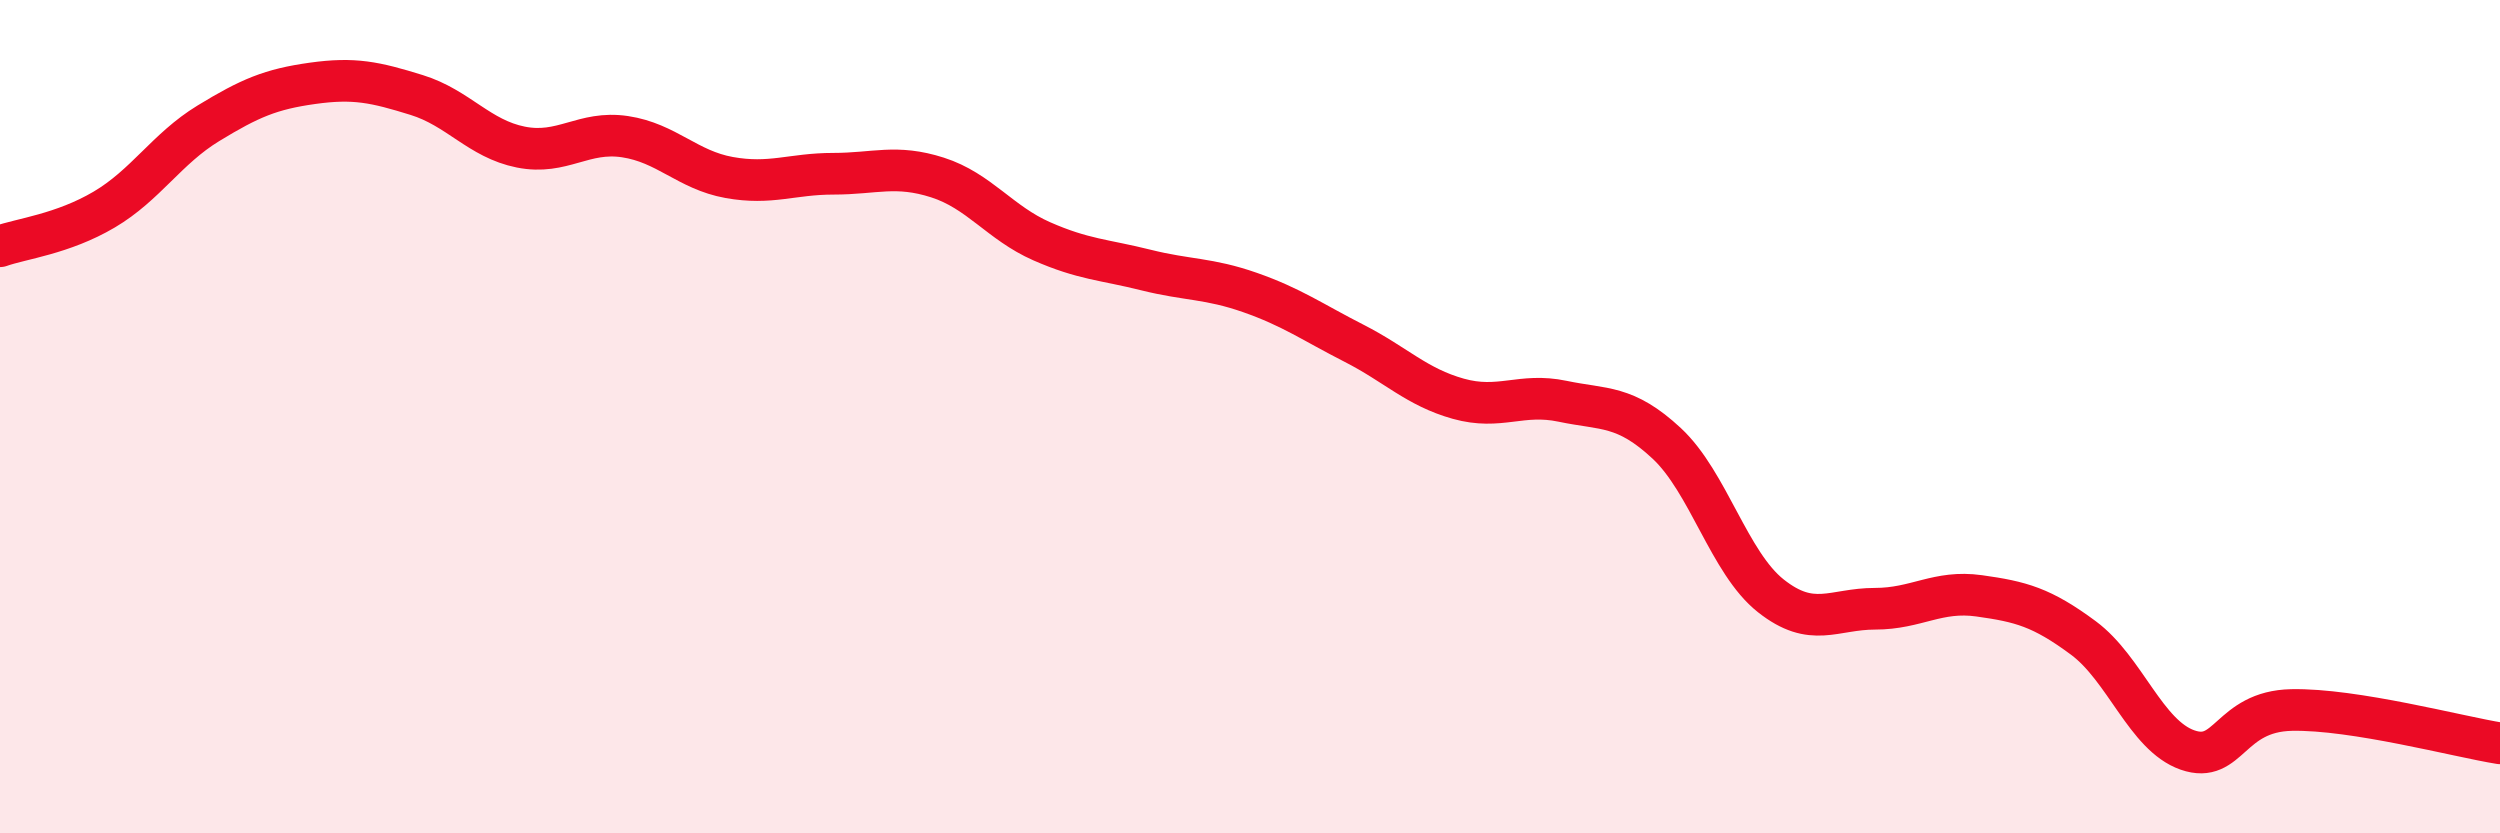
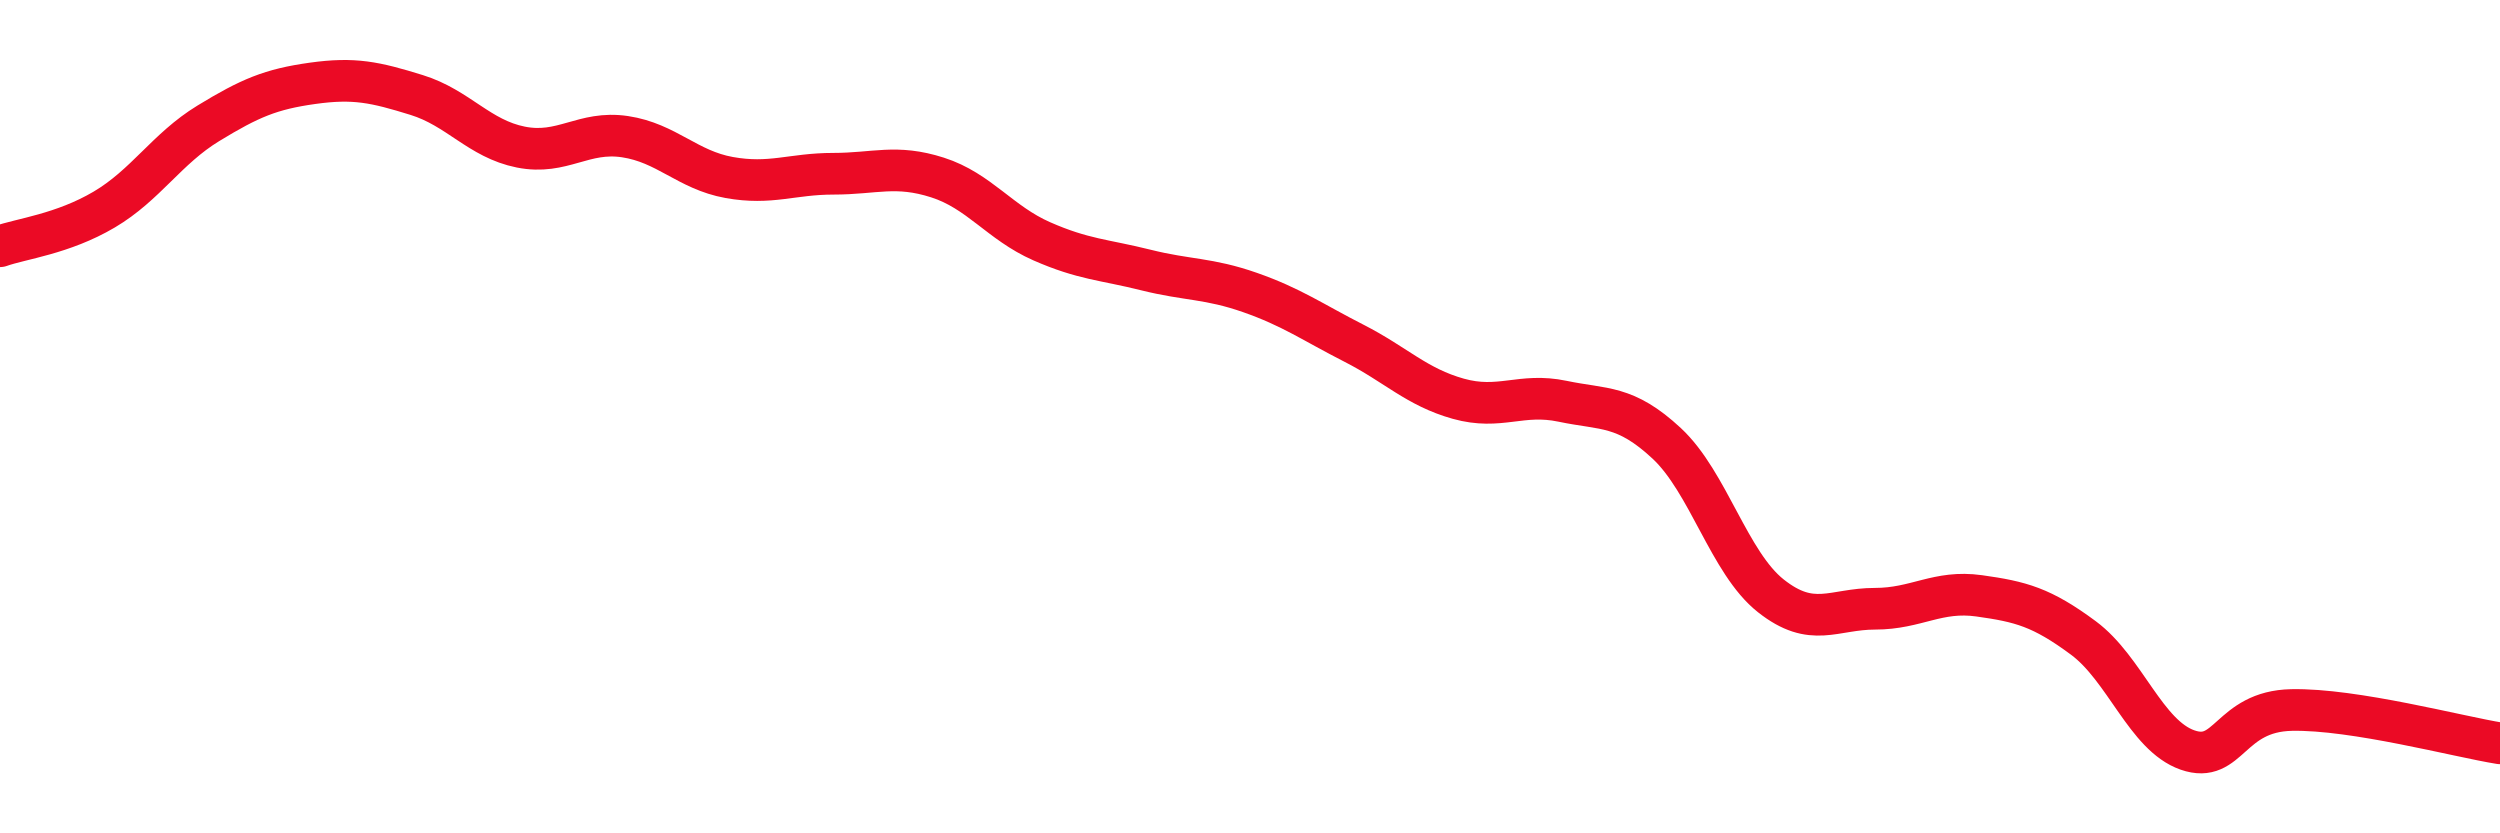
<svg xmlns="http://www.w3.org/2000/svg" width="60" height="20" viewBox="0 0 60 20">
-   <path d="M 0,5.91 C 0.5,5.73 1.5,5.62 2.5,5.03 C 3.5,4.44 4,3.57 5,2.96 C 6,2.35 6.5,2.14 7.5,2 C 8.5,1.86 9,1.97 10,2.28 C 11,2.59 11.5,3.33 12.5,3.53 C 13.5,3.73 14,3.13 15,3.28 C 16,3.43 16.5,4.08 17.5,4.26 C 18.5,4.44 19,4.17 20,4.17 C 21,4.17 21.5,3.94 22.5,4.26 C 23.5,4.58 24,5.35 25,5.79 C 26,6.23 26.5,6.23 27.5,6.48 C 28.5,6.73 29,6.67 30,7.02 C 31,7.37 31.5,7.73 32.5,8.24 C 33.5,8.75 34,9.29 35,9.57 C 36,9.85 36.5,9.42 37.5,9.63 C 38.5,9.84 39,9.71 40,10.64 C 41,11.57 41.5,13.51 42.5,14.3 C 43.5,15.09 44,14.61 45,14.61 C 46,14.61 46.5,14.16 47.5,14.3 C 48.5,14.44 49,14.57 50,15.31 C 51,16.05 51.5,17.65 52.5,18 C 53.5,18.35 53.5,17.07 55,17.04 C 56.5,17.01 59,17.68 60,17.84L60 20L0 20Z" fill="#EB0A25" opacity="0.1" stroke-linecap="round" stroke-linejoin="round" />
  <path d="M 0,5.91 C 0.5,5.73 1.5,5.62 2.5,5.03 C 3.5,4.44 4,3.57 5,2.96 C 6,2.35 6.5,2.14 7.5,2 C 8.5,1.86 9,1.97 10,2.28 C 11,2.59 11.5,3.33 12.5,3.53 C 13.5,3.73 14,3.13 15,3.28 C 16,3.43 16.5,4.08 17.5,4.26 C 18.5,4.44 19,4.17 20,4.17 C 21,4.17 21.5,3.94 22.5,4.26 C 23.5,4.58 24,5.35 25,5.79 C 26,6.23 26.5,6.23 27.5,6.48 C 28.5,6.73 29,6.67 30,7.02 C 31,7.37 31.5,7.73 32.5,8.24 C 33.5,8.75 34,9.29 35,9.57 C 36,9.85 36.5,9.42 37.5,9.63 C 38.5,9.84 39,9.71 40,10.64 C 41,11.57 41.5,13.51 42.5,14.3 C 43.5,15.09 44,14.61 45,14.61 C 46,14.61 46.5,14.16 47.5,14.3 C 48.5,14.44 49,14.57 50,15.31 C 51,16.05 51.5,17.65 52.5,18 C 53.5,18.35 53.5,17.07 55,17.04 C 56.5,17.01 59,17.68 60,17.84" stroke="#EB0A25" stroke-width="1" fill="none" stroke-linecap="round" stroke-linejoin="round" />
</svg>